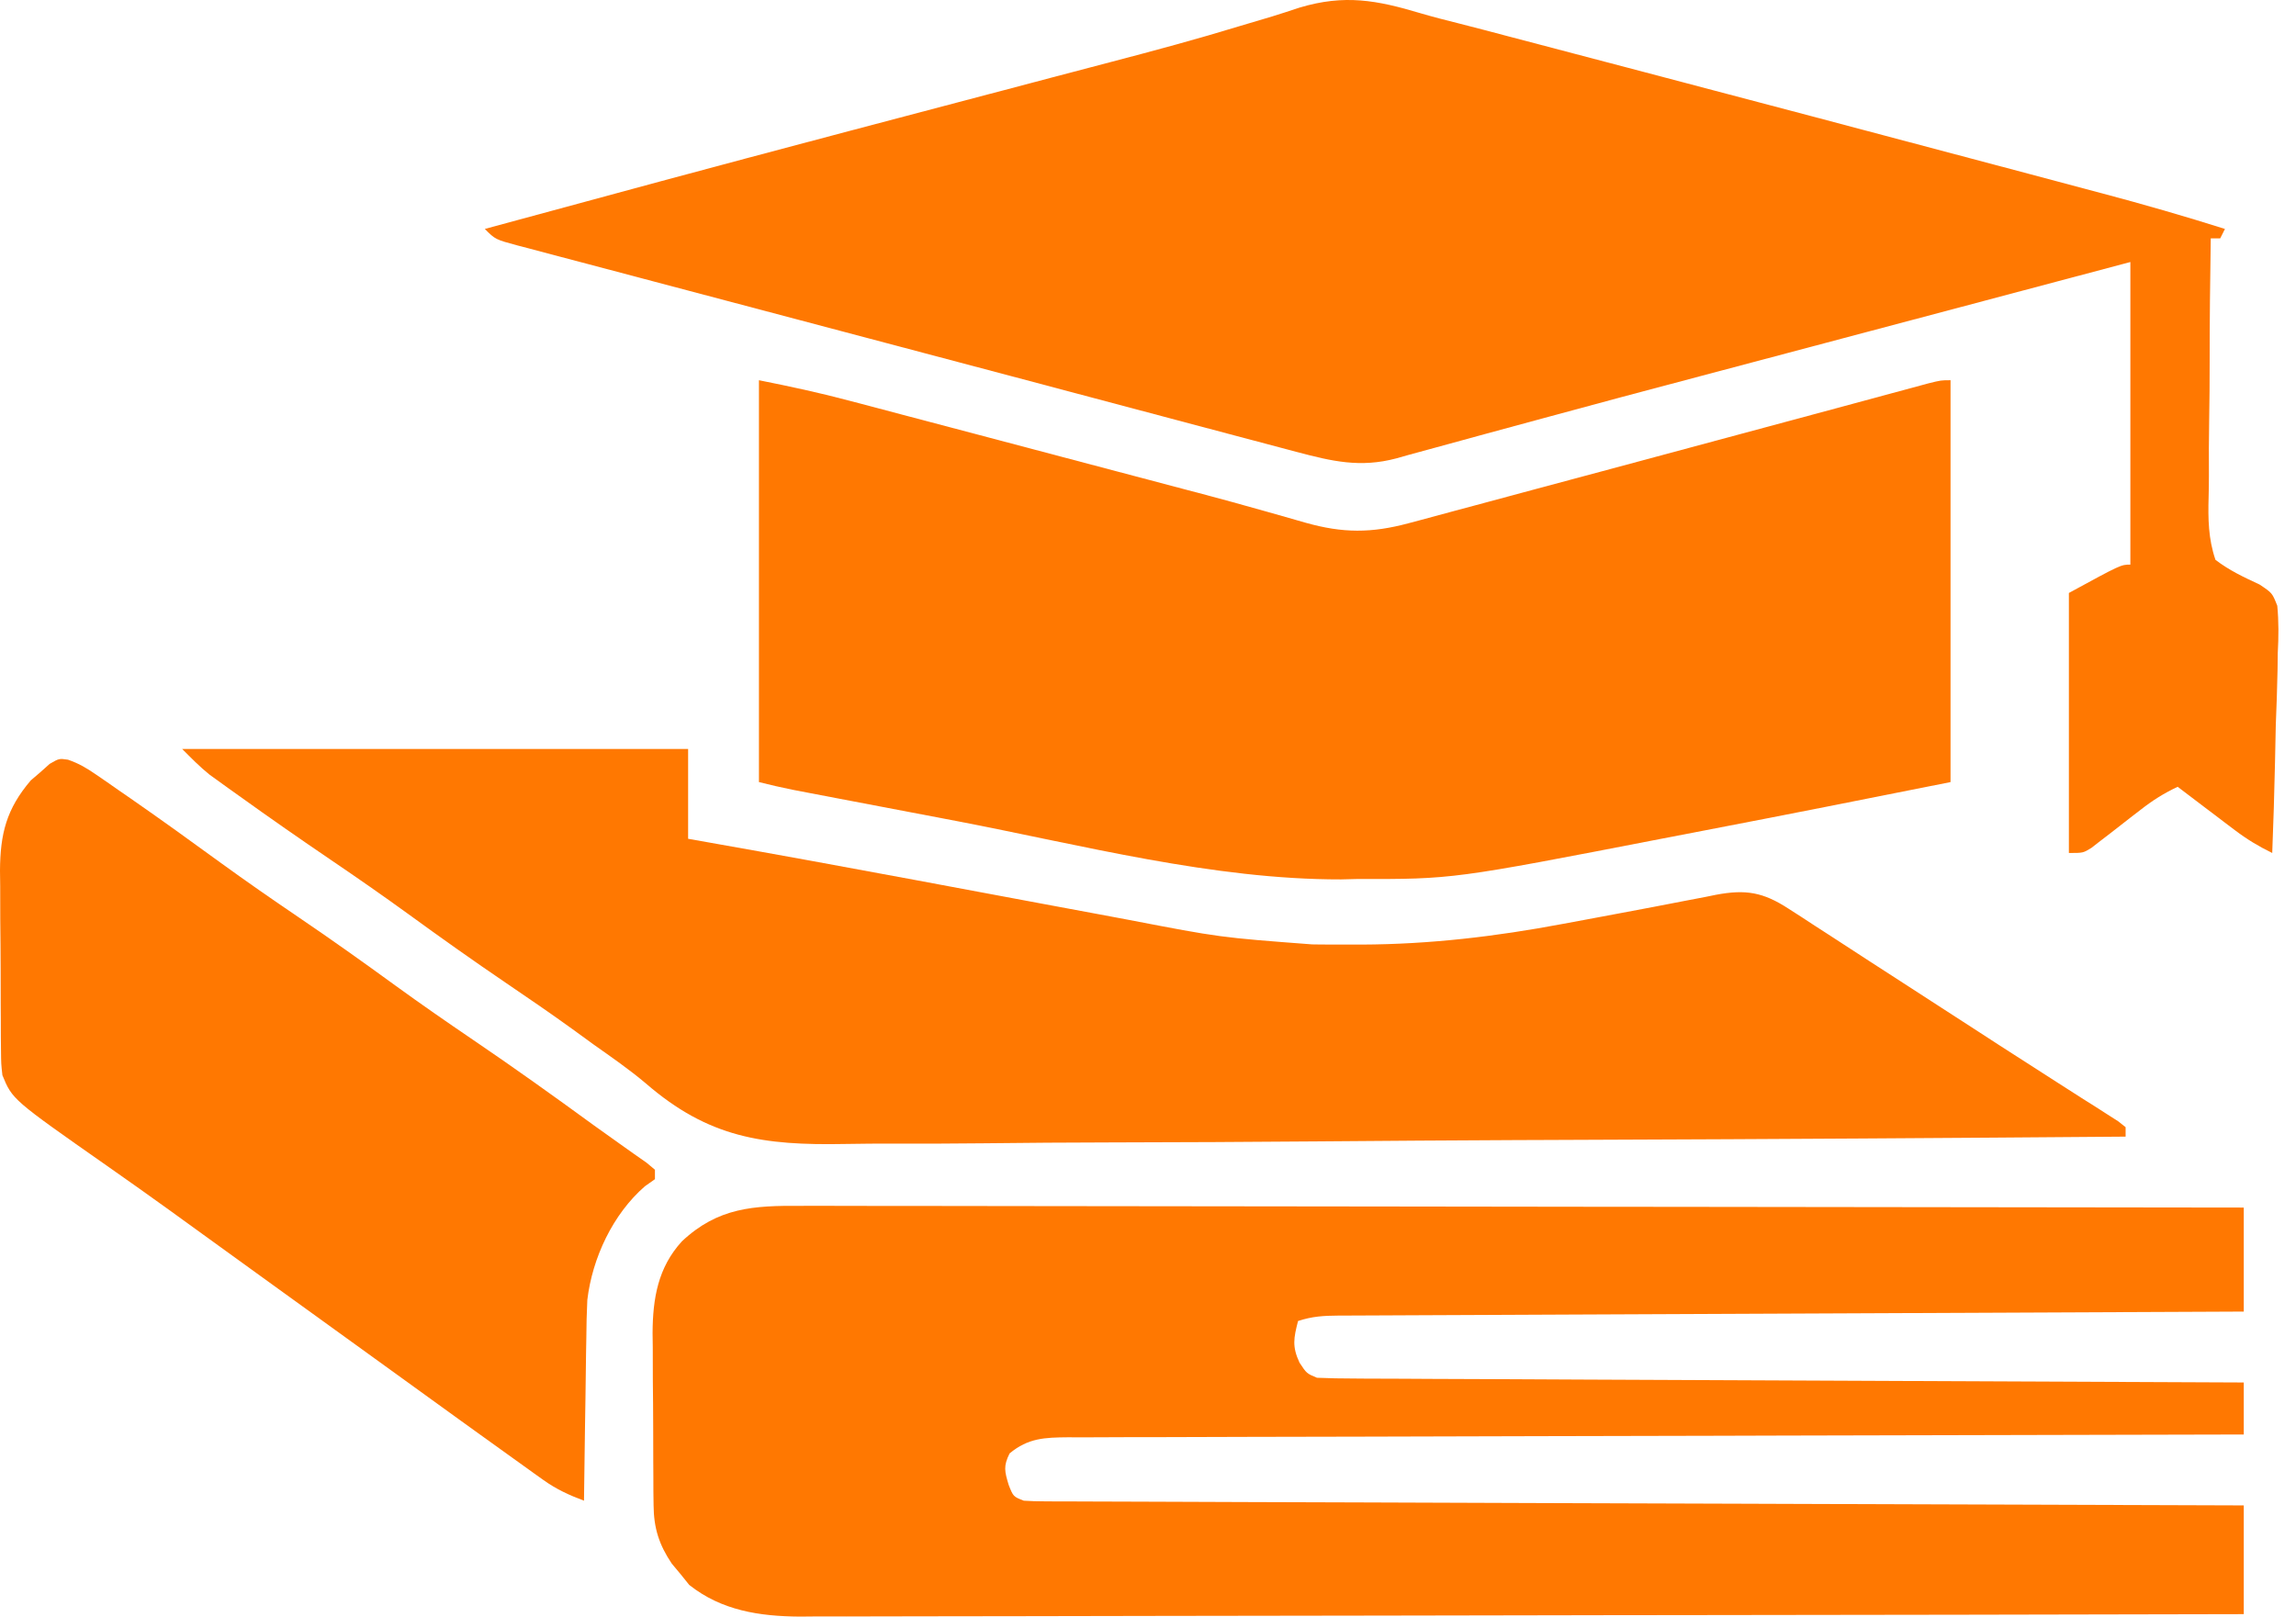
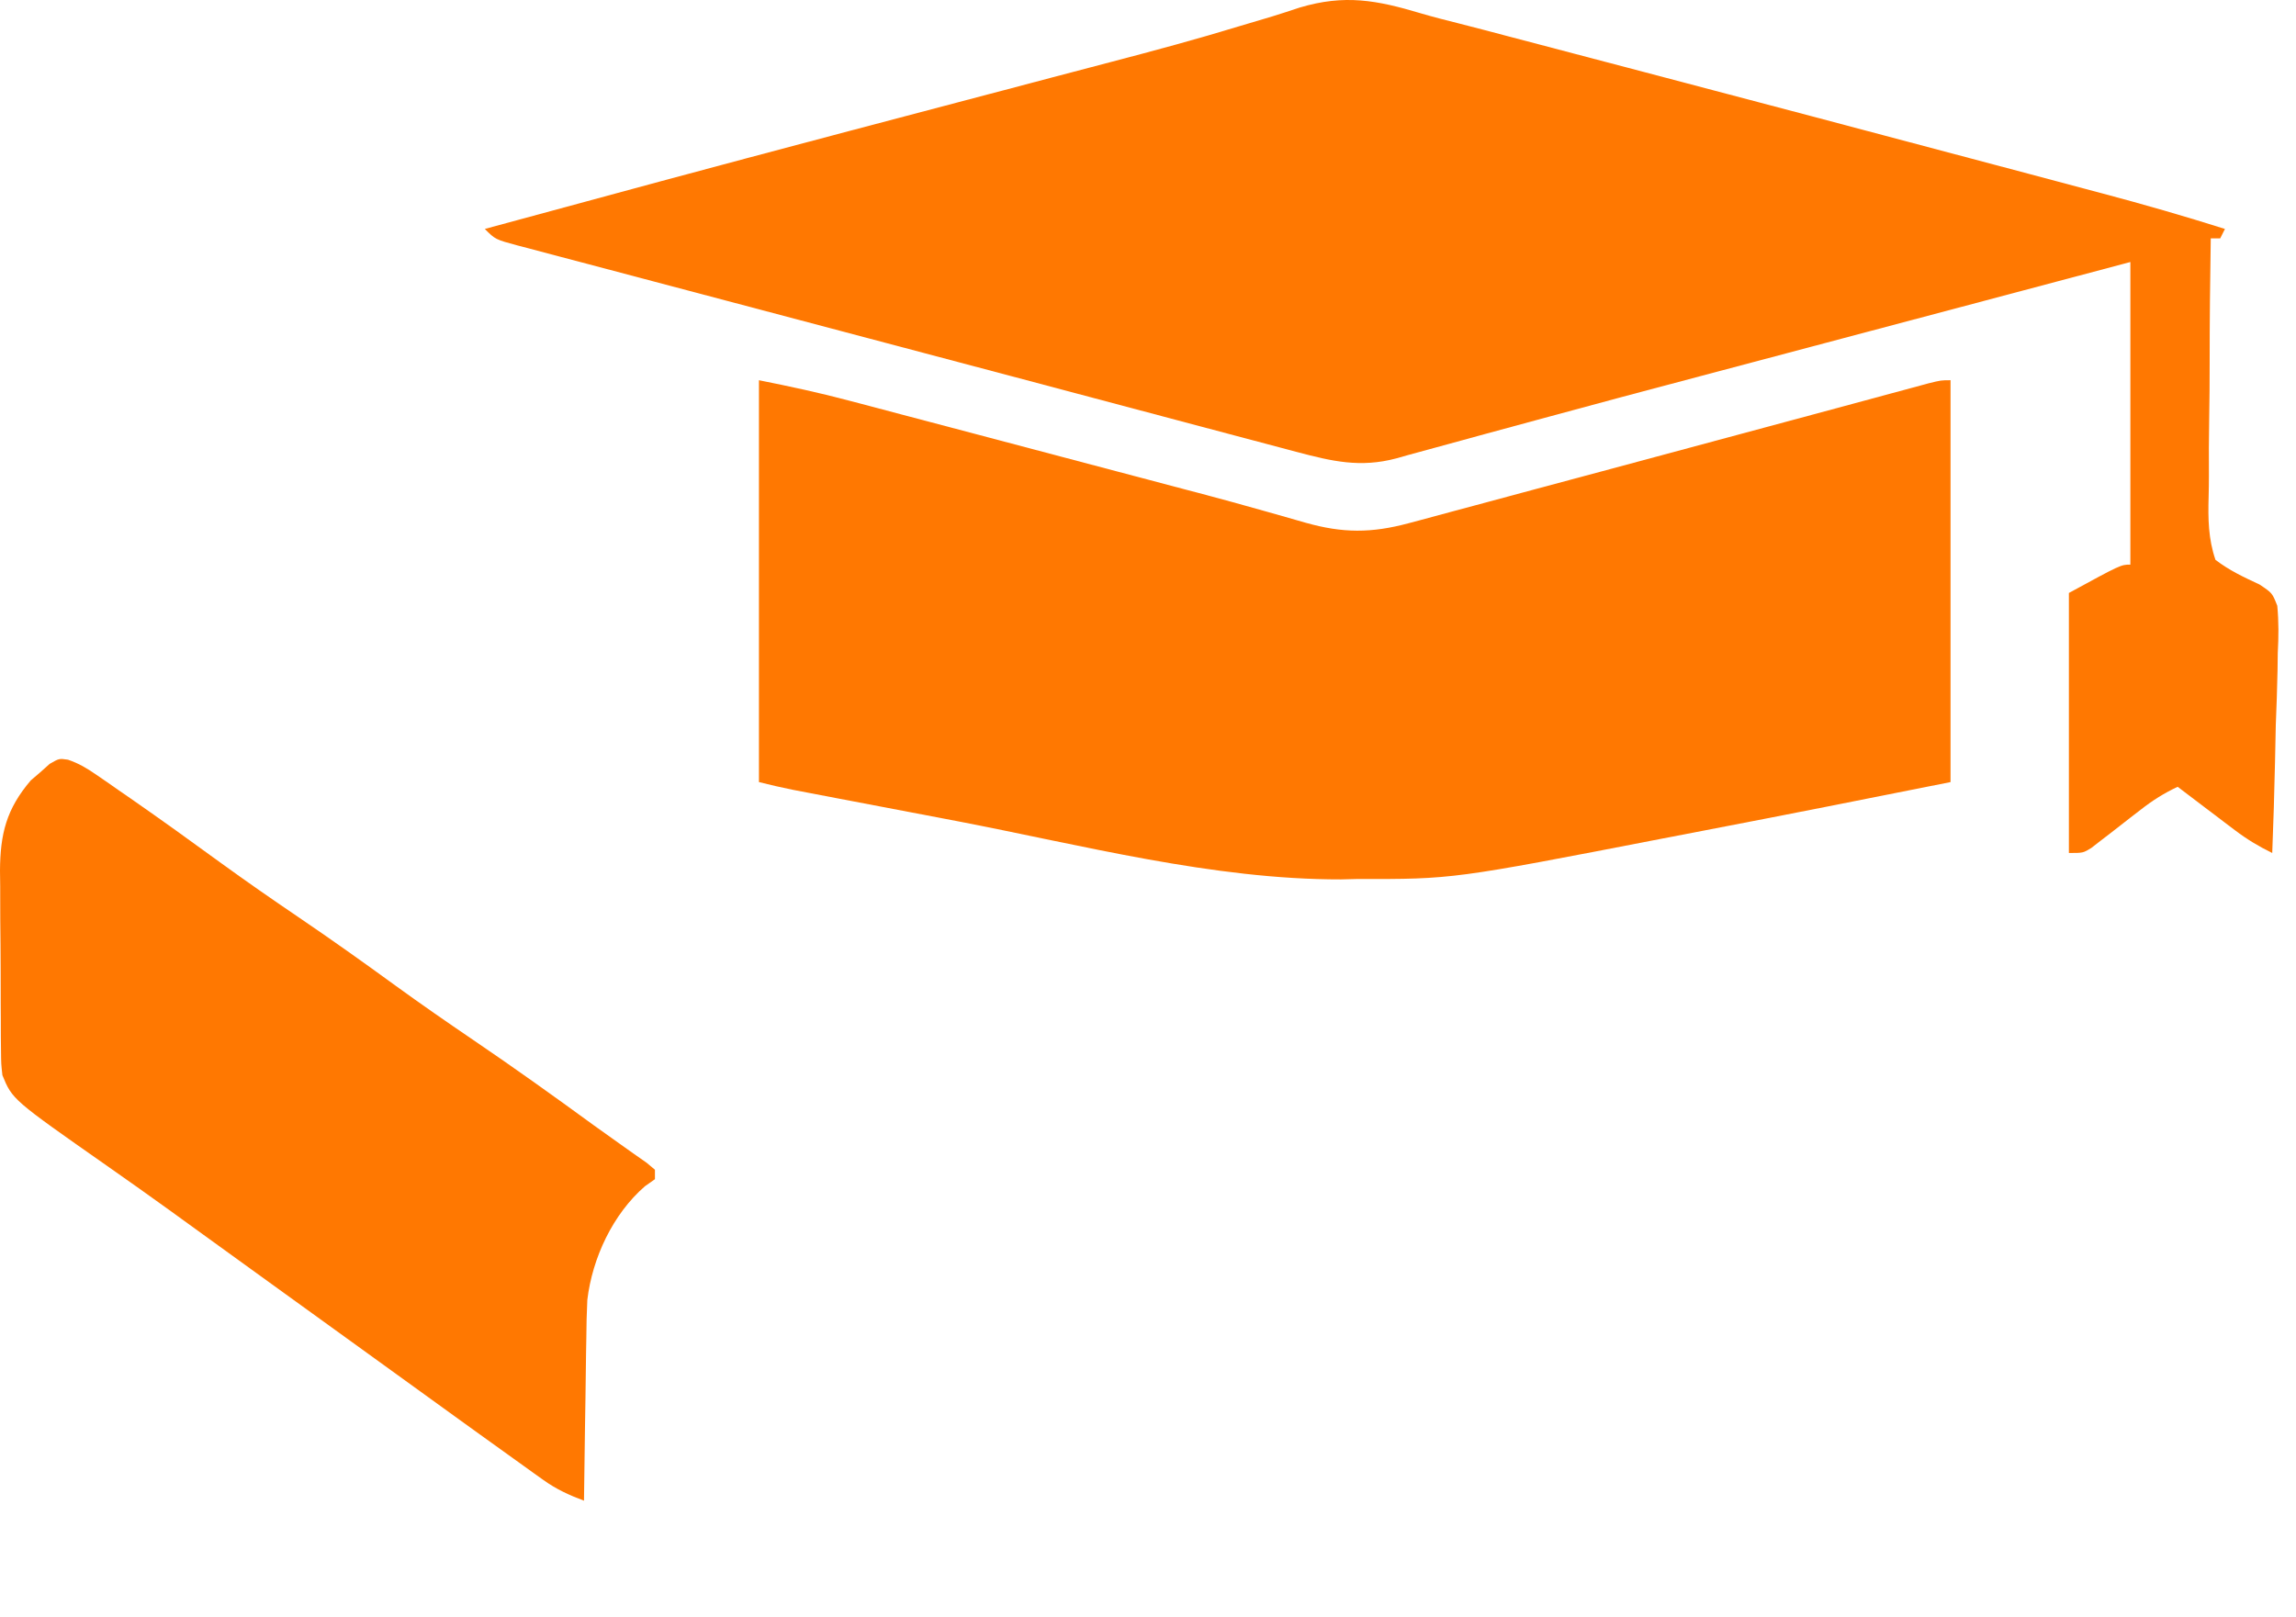
<svg xmlns="http://www.w3.org/2000/svg" width="71" height="50" viewBox="0 0 71 50" fill="none">
-   <path d="M24.774 37.296C24.965 37.296 25.155 37.296 25.352 37.295C25.88 37.294 26.408 37.296 26.936 37.298C27.505 37.3 28.075 37.299 28.645 37.299C29.632 37.299 30.619 37.3 31.605 37.303C33.032 37.306 34.459 37.307 35.885 37.308C38.2 37.309 40.515 37.312 42.829 37.316C45.078 37.32 47.326 37.323 49.574 37.325C49.713 37.325 49.852 37.325 49.995 37.325C50.69 37.326 51.385 37.327 52.081 37.327C57.849 37.332 63.617 37.339 69.385 37.349C69.385 38.411 69.385 39.472 69.385 40.566C69.025 40.568 68.665 40.569 68.294 40.571C64.909 40.585 61.525 40.6 58.14 40.616C56.4 40.624 54.659 40.632 52.919 40.639C51.403 40.645 49.886 40.652 48.37 40.659C47.566 40.663 46.763 40.667 45.96 40.67C45.204 40.673 44.449 40.676 43.693 40.68C43.416 40.681 43.138 40.683 42.86 40.684C42.481 40.685 42.103 40.687 41.725 40.689C41.559 40.689 41.559 40.689 41.389 40.69C40.933 40.693 40.576 40.713 40.14 40.858C40.005 41.385 39.952 41.646 40.186 42.147C40.406 42.48 40.406 42.48 40.725 42.613C41.1 42.629 41.472 42.636 41.848 42.636C42.024 42.637 42.024 42.637 42.203 42.639C42.599 42.641 42.994 42.642 43.389 42.643C43.671 42.645 43.954 42.646 44.236 42.648C45.005 42.651 45.773 42.655 46.542 42.657C47.344 42.661 48.147 42.665 48.949 42.669C50.47 42.676 51.99 42.682 53.511 42.689C55.241 42.696 56.972 42.704 58.702 42.712C62.263 42.729 65.824 42.744 69.385 42.759C69.385 43.29 69.385 43.821 69.385 44.368C69.096 44.368 69.096 44.368 68.802 44.369C64.24 44.377 59.678 44.388 55.116 44.401C54.554 44.403 53.993 44.405 53.432 44.406C53.264 44.407 53.264 44.407 53.093 44.407C51.283 44.412 49.472 44.416 47.662 44.419C45.805 44.422 43.948 44.427 42.091 44.434C40.945 44.437 39.799 44.44 38.652 44.441C37.774 44.442 36.895 44.445 36.017 44.449C35.656 44.45 35.296 44.451 34.935 44.45C34.443 44.45 33.952 44.453 33.46 44.456C33.245 44.455 33.245 44.455 33.026 44.454C32.309 44.461 31.796 44.474 31.22 44.953C31.024 45.346 31.065 45.507 31.193 45.931C31.335 46.289 31.335 46.289 31.659 46.415C31.867 46.429 32.076 46.435 32.284 46.435C32.416 46.436 32.548 46.437 32.684 46.438C32.903 46.438 32.903 46.438 33.126 46.438C33.358 46.439 33.358 46.439 33.594 46.44C34.114 46.443 34.635 46.444 35.155 46.445C35.527 46.446 35.899 46.448 36.27 46.449C37.072 46.453 37.874 46.455 38.676 46.458C39.836 46.461 40.996 46.465 42.155 46.469C44.037 46.476 45.918 46.483 47.799 46.489C49.627 46.494 51.455 46.5 53.283 46.507C53.452 46.507 53.452 46.507 53.624 46.508C54.189 46.51 54.754 46.512 55.319 46.514C60.007 46.531 64.696 46.546 69.385 46.561C69.385 47.671 69.385 48.781 69.385 49.924C63.544 49.938 57.704 49.948 51.863 49.954C51.174 49.955 50.484 49.956 49.794 49.956C49.588 49.957 49.588 49.957 49.378 49.957C47.155 49.959 44.933 49.964 42.711 49.969C40.429 49.975 38.148 49.978 35.867 49.979C34.46 49.98 33.053 49.983 31.646 49.987C30.681 49.991 29.715 49.992 28.75 49.991C28.193 49.99 27.637 49.991 27.08 49.994C26.475 49.998 25.871 49.996 25.266 49.995C25.092 49.996 24.917 49.998 24.737 50C23.489 49.991 22.315 49.815 21.313 49.02C21.226 48.911 21.139 48.803 21.049 48.691C20.958 48.582 20.867 48.474 20.774 48.362C20.38 47.776 20.217 47.263 20.211 46.559C20.209 46.417 20.207 46.275 20.205 46.129C20.205 45.977 20.205 45.825 20.204 45.668C20.203 45.51 20.202 45.352 20.201 45.189C20.2 44.854 20.199 44.52 20.199 44.186C20.199 43.677 20.193 43.169 20.188 42.66C20.187 42.334 20.186 42.009 20.186 41.683C20.184 41.532 20.182 41.382 20.18 41.226C20.186 40.161 20.345 39.205 21.086 38.394C22.204 37.344 23.3 37.286 24.774 37.296Z" fill="#FF7801" />
  <path d="M43.925 0.409C44.322 0.526 44.722 0.627 45.124 0.728C45.635 0.857 46.144 0.992 46.653 1.127C46.882 1.187 47.111 1.247 47.34 1.307C47.952 1.467 48.564 1.628 49.175 1.79C49.559 1.89 49.942 1.991 50.325 2.092C54.109 3.087 57.892 4.088 61.673 5.094C62.028 5.188 62.384 5.283 62.739 5.377C63.298 5.526 63.858 5.675 64.417 5.824C64.62 5.878 64.823 5.932 65.026 5.986C66.294 6.323 67.551 6.685 68.803 7.081C68.754 7.177 68.706 7.274 68.656 7.373C68.56 7.373 68.463 7.373 68.364 7.373C68.343 8.652 68.33 9.93 68.33 11.21C68.33 11.803 68.326 12.397 68.315 12.991C68.305 13.565 68.303 14.138 68.307 14.712C68.307 14.93 68.304 15.149 68.298 15.367C68.279 16.045 68.287 16.667 68.51 17.316C68.943 17.645 69.378 17.849 69.87 18.077C70.265 18.34 70.265 18.34 70.421 18.735C70.468 19.231 70.463 19.701 70.436 20.199C70.434 20.376 70.431 20.553 70.429 20.736C70.419 21.299 70.397 21.862 70.375 22.425C70.366 22.808 70.358 23.191 70.351 23.573C70.331 24.51 70.302 25.446 70.265 26.382C69.846 26.178 69.483 25.959 69.111 25.677C69.007 25.599 68.904 25.521 68.797 25.44C68.69 25.359 68.584 25.278 68.474 25.194C68.365 25.112 68.256 25.029 68.144 24.945C67.876 24.742 67.608 24.539 67.341 24.335C66.921 24.531 66.567 24.755 66.202 25.04C66.1 25.118 65.999 25.197 65.894 25.277C65.681 25.442 65.469 25.607 65.258 25.773C65.105 25.89 65.105 25.89 64.95 26.009C64.858 26.08 64.766 26.152 64.671 26.226C64.416 26.382 64.416 26.382 63.977 26.382C63.977 23.728 63.977 21.074 63.977 18.34C65.586 17.463 65.586 17.463 65.878 17.463C65.878 14.374 65.878 11.286 65.878 8.104C64.214 8.546 64.214 8.546 62.516 8.997C61.795 9.188 61.075 9.38 60.355 9.571C59.221 9.872 58.088 10.172 56.955 10.473C56.774 10.521 56.593 10.57 56.406 10.619C56.04 10.716 55.675 10.813 55.31 10.91C54.399 11.152 53.488 11.394 52.577 11.635C50.972 12.06 49.367 12.486 47.765 12.924C47.098 13.106 46.431 13.286 45.764 13.467C45.453 13.552 45.141 13.637 44.831 13.723C44.404 13.841 43.978 13.957 43.551 14.072C43.427 14.107 43.303 14.142 43.176 14.178C42.064 14.473 41.194 14.269 40.091 13.976C39.936 13.935 39.936 13.935 39.778 13.893C39.434 13.803 39.09 13.711 38.746 13.619C38.498 13.553 38.25 13.488 38.002 13.422C37.33 13.244 36.657 13.065 35.985 12.886C35.28 12.699 34.575 12.512 33.87 12.324C32.984 12.089 32.098 11.854 31.213 11.618C29.505 11.164 27.797 10.711 26.088 10.26C24.863 9.936 23.638 9.612 22.413 9.287C21.677 9.092 20.942 8.897 20.206 8.703C19.514 8.521 18.822 8.338 18.13 8.153C17.875 8.086 17.62 8.019 17.366 7.952C17.018 7.86 16.671 7.768 16.324 7.675C16.222 7.649 16.12 7.622 16.015 7.595C15.318 7.407 15.318 7.407 14.992 7.081C18.588 6.102 22.186 5.129 25.789 4.177C25.946 4.135 26.102 4.094 26.264 4.051C27.378 3.757 28.491 3.463 29.605 3.169C29.929 3.084 30.252 2.999 30.575 2.913C30.735 2.871 30.895 2.829 31.06 2.786C31.539 2.659 32.019 2.532 32.498 2.405C33.118 2.241 33.739 2.079 34.359 1.916C35.703 1.564 37.041 1.204 38.369 0.797C38.693 0.701 39.017 0.604 39.341 0.508C39.626 0.421 39.908 0.327 40.19 0.234C41.58 -0.181 42.575 0.005 43.925 0.409Z" fill="#FF7801" />
  <path d="M23.469 11.76C24.414 11.949 25.338 12.146 26.267 12.394C26.392 12.427 26.517 12.459 26.646 12.493C27.054 12.601 27.463 12.709 27.872 12.818C28.16 12.894 28.448 12.97 28.737 13.046C29.341 13.206 29.946 13.365 30.55 13.525C31.314 13.728 32.079 13.93 32.844 14.132C33.584 14.327 34.324 14.523 35.064 14.719C35.269 14.773 35.269 14.773 35.478 14.828C35.877 14.933 36.275 15.039 36.674 15.145C36.865 15.195 36.865 15.195 37.061 15.246C37.747 15.428 38.431 15.615 39.114 15.809C39.259 15.85 39.404 15.891 39.553 15.933C39.83 16.011 40.106 16.09 40.382 16.17C41.524 16.491 42.404 16.493 43.559 16.183C43.663 16.155 43.766 16.128 43.872 16.1C44.213 16.009 44.554 15.916 44.894 15.824C45.136 15.759 45.377 15.695 45.618 15.63C46.261 15.458 46.904 15.285 47.546 15.111C48.206 14.933 48.867 14.756 49.527 14.58C50.919 14.207 52.31 13.832 53.701 13.457C54.79 13.163 55.88 12.87 56.97 12.577C57.464 12.444 57.959 12.31 58.453 12.176C58.666 12.118 58.878 12.061 59.091 12.004C59.267 11.956 59.443 11.908 59.625 11.859C60.025 11.76 60.025 11.76 60.317 11.76C60.317 15.861 60.317 19.963 60.317 24.189C57.755 24.701 55.193 25.209 52.627 25.701C52.227 25.777 51.827 25.855 51.427 25.932C44.926 27.193 44.926 27.193 41.984 27.186C41.73 27.193 41.73 27.193 41.471 27.199C37.51 27.207 33.446 26.135 29.571 25.392C29.078 25.297 28.585 25.203 28.092 25.11C27.499 24.997 26.906 24.884 26.313 24.771C26.146 24.74 26.146 24.74 25.976 24.707C25.664 24.648 25.352 24.588 25.039 24.528C24.862 24.494 24.686 24.46 24.503 24.425C24.157 24.356 23.812 24.275 23.469 24.189C23.469 20.087 23.469 15.986 23.469 11.76Z" fill="#FF7801" />
-   <path d="M5.633 23.165C10.796 23.165 15.959 23.165 21.279 23.165C21.279 24.082 21.279 24.999 21.279 25.943C21.504 25.983 21.73 26.023 21.962 26.064C24.072 26.437 26.18 26.822 28.287 27.215C28.543 27.263 28.8 27.311 29.057 27.359C30.11 27.555 31.163 27.752 32.216 27.949C32.871 28.072 33.526 28.194 34.182 28.315C34.427 28.361 34.672 28.407 34.917 28.453C37.726 28.994 37.726 28.994 40.574 29.209C40.718 29.211 40.718 29.211 40.866 29.213C41.173 29.216 41.48 29.216 41.787 29.215C41.895 29.215 42.002 29.215 42.113 29.215C44.227 29.206 46.253 28.965 48.33 28.575C48.563 28.532 48.796 28.488 49.029 28.445C49.152 28.422 49.276 28.399 49.403 28.375C49.657 28.327 49.912 28.28 50.166 28.232C50.794 28.115 51.421 27.996 52.048 27.873C52.278 27.829 52.508 27.785 52.739 27.741C52.844 27.72 52.949 27.698 53.058 27.676C53.985 27.501 54.521 27.594 55.306 28.104C55.436 28.187 55.566 28.271 55.7 28.357C55.837 28.447 55.975 28.537 56.117 28.63C56.26 28.723 56.403 28.815 56.551 28.91C56.979 29.188 57.407 29.466 57.835 29.745C58.06 29.891 58.286 30.037 58.512 30.182C59.016 30.507 59.52 30.834 60.024 31.161C60.425 31.422 60.828 31.681 61.23 31.941C61.433 32.072 61.635 32.204 61.838 32.336C62.428 32.718 63.02 33.098 63.613 33.476C63.883 33.649 64.154 33.822 64.424 33.995C64.554 34.077 64.684 34.159 64.818 34.243C64.937 34.32 65.056 34.396 65.179 34.475C65.285 34.543 65.392 34.611 65.502 34.681C65.615 34.771 65.615 34.771 65.731 34.863C65.731 34.959 65.731 35.056 65.731 35.155C60.264 35.199 54.798 35.233 49.331 35.252C48.684 35.255 48.038 35.257 47.391 35.26C47.198 35.261 47.198 35.261 47.001 35.261C44.922 35.27 42.843 35.285 40.763 35.302C38.627 35.32 36.491 35.33 34.354 35.334C33.038 35.337 31.722 35.345 30.405 35.361C29.5 35.371 28.596 35.374 27.691 35.371C27.17 35.37 26.65 35.372 26.129 35.382C23.6 35.43 21.913 35.192 19.968 33.506C19.454 33.072 18.902 32.692 18.354 32.304C18.136 32.146 17.919 31.988 17.701 31.829C17.025 31.341 16.339 30.871 15.649 30.403C14.625 29.708 13.618 28.993 12.618 28.265C11.834 27.696 11.04 27.145 10.239 26.601C9.283 25.952 8.335 25.292 7.397 24.618C7.287 24.54 7.177 24.461 7.064 24.381C6.961 24.306 6.859 24.232 6.753 24.156C6.663 24.092 6.574 24.027 6.482 23.961C6.179 23.719 5.907 23.439 5.633 23.165Z" fill="#FF7801" />
  <path d="M2.103 23.497C2.443 23.614 2.691 23.763 2.986 23.967C3.096 24.043 3.205 24.118 3.319 24.196C3.436 24.278 3.554 24.36 3.675 24.445C3.798 24.53 3.921 24.615 4.048 24.702C4.985 25.353 5.911 26.02 6.833 26.692C7.617 27.261 8.411 27.812 9.213 28.356C10.237 29.051 11.244 29.766 12.244 30.495C13.028 31.063 13.822 31.614 14.623 32.158C15.885 33.014 17.123 33.9 18.355 34.799C18.624 34.994 18.895 35.187 19.166 35.378C19.314 35.483 19.461 35.587 19.613 35.695C19.801 35.827 19.801 35.827 19.993 35.961C20.079 36.033 20.165 36.105 20.253 36.179C20.253 36.276 20.253 36.372 20.253 36.471C20.15 36.544 20.048 36.616 19.942 36.691C18.953 37.55 18.316 38.907 18.162 40.206C18.142 40.605 18.134 41.003 18.131 41.403C18.127 41.619 18.127 41.619 18.123 41.84C18.115 42.295 18.11 42.751 18.105 43.207C18.1 43.518 18.095 43.829 18.09 44.14C18.078 44.898 18.068 45.657 18.059 46.415C17.6 46.243 17.204 46.062 16.806 45.777C16.709 45.708 16.613 45.64 16.514 45.569C16.412 45.495 16.309 45.422 16.204 45.346C16.096 45.268 15.987 45.19 15.875 45.11C15.53 44.864 15.186 44.616 14.842 44.368C14.624 44.21 14.405 44.053 14.187 43.896C13.638 43.5 13.09 43.104 12.542 42.707C11.993 42.309 11.444 41.913 10.894 41.516C10.675 41.358 10.456 41.199 10.236 41.041C10.128 40.963 10.019 40.884 9.907 40.803C8.92 40.091 8.92 40.091 8.591 39.853C8.372 39.695 8.153 39.536 7.934 39.378C7.383 38.981 6.833 38.583 6.283 38.184C6.063 38.025 5.842 37.865 5.621 37.705C5.513 37.627 5.405 37.549 5.294 37.468C4.639 36.995 3.981 36.529 3.32 36.066C0.383 34.009 0.383 34.009 0.074 33.255C0.035 32.903 0.035 32.903 0.031 32.509C0.029 32.36 0.028 32.212 0.026 32.059C0.025 31.899 0.025 31.74 0.025 31.575C0.024 31.41 0.023 31.245 0.022 31.075C0.02 30.725 0.02 30.376 0.02 30.026C0.019 29.493 0.014 28.961 0.008 28.428C0.007 28.088 0.007 27.748 0.006 27.408C0.004 27.249 0.002 27.091 0 26.928C0.007 25.791 0.196 25.024 0.951 24.138C1.048 24.055 1.144 23.972 1.244 23.887C1.34 23.801 1.437 23.715 1.536 23.626C1.828 23.457 1.828 23.457 2.103 23.497Z" fill="#FF7801" />
</svg>